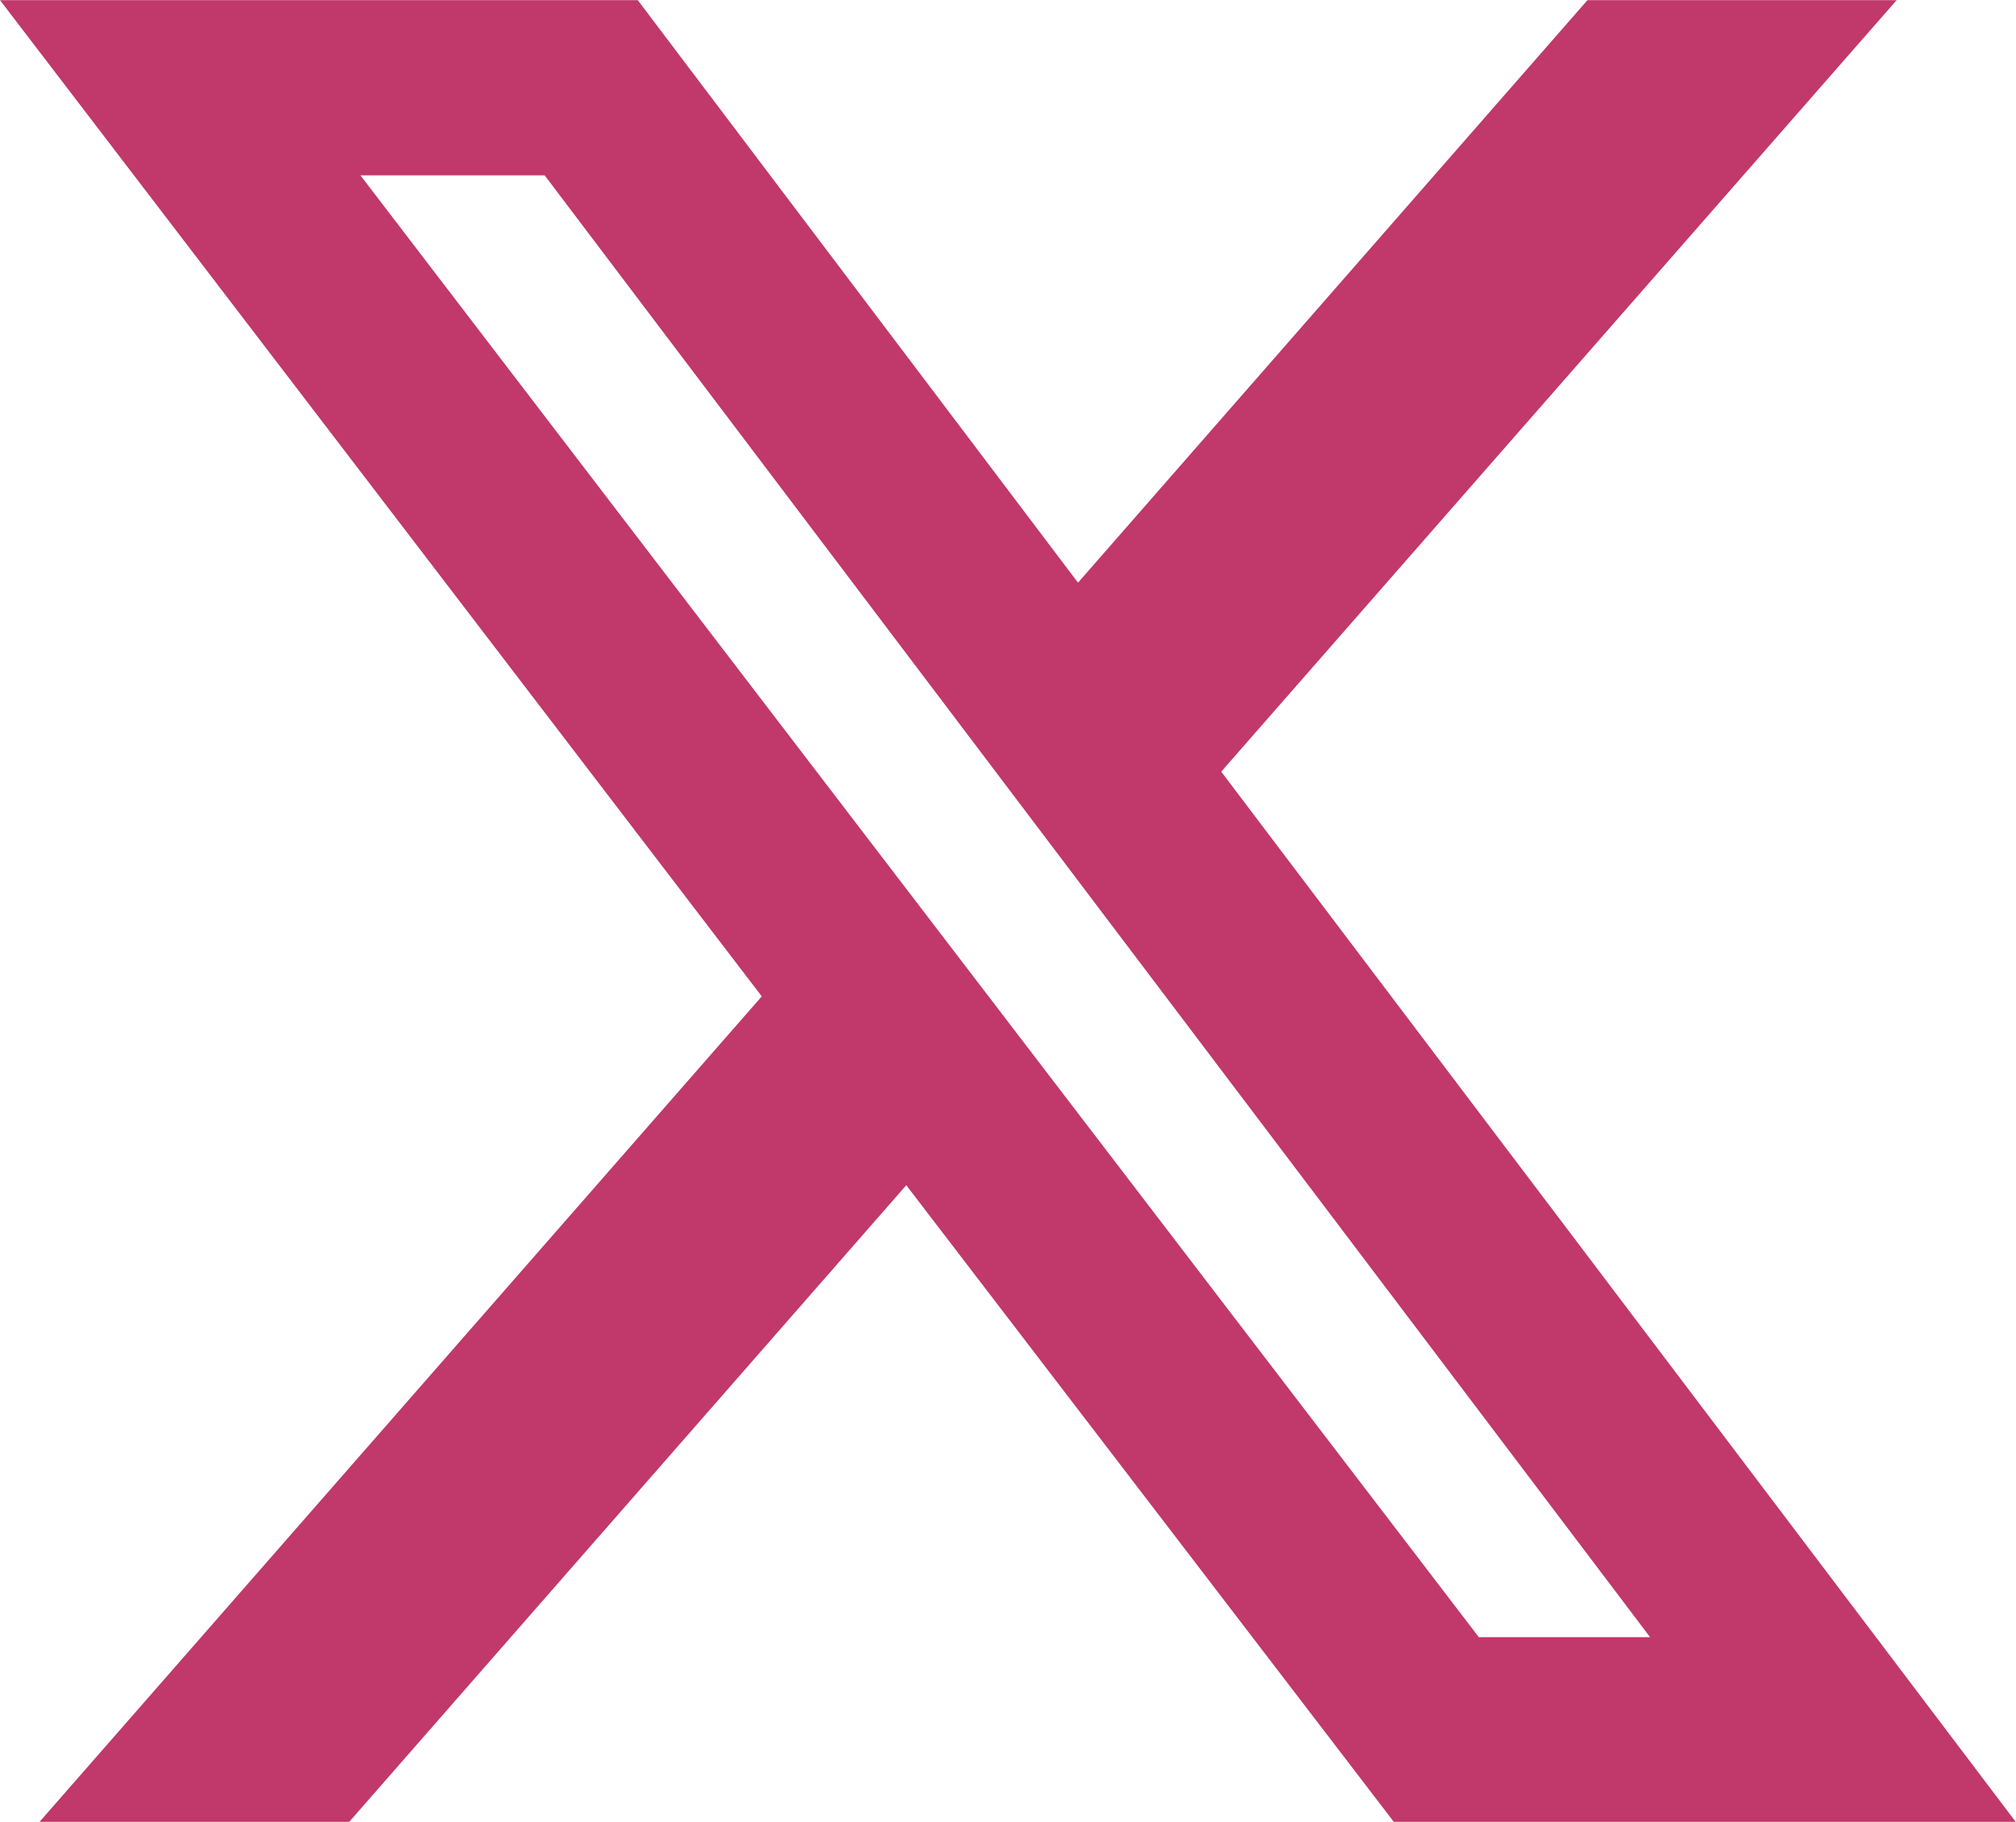
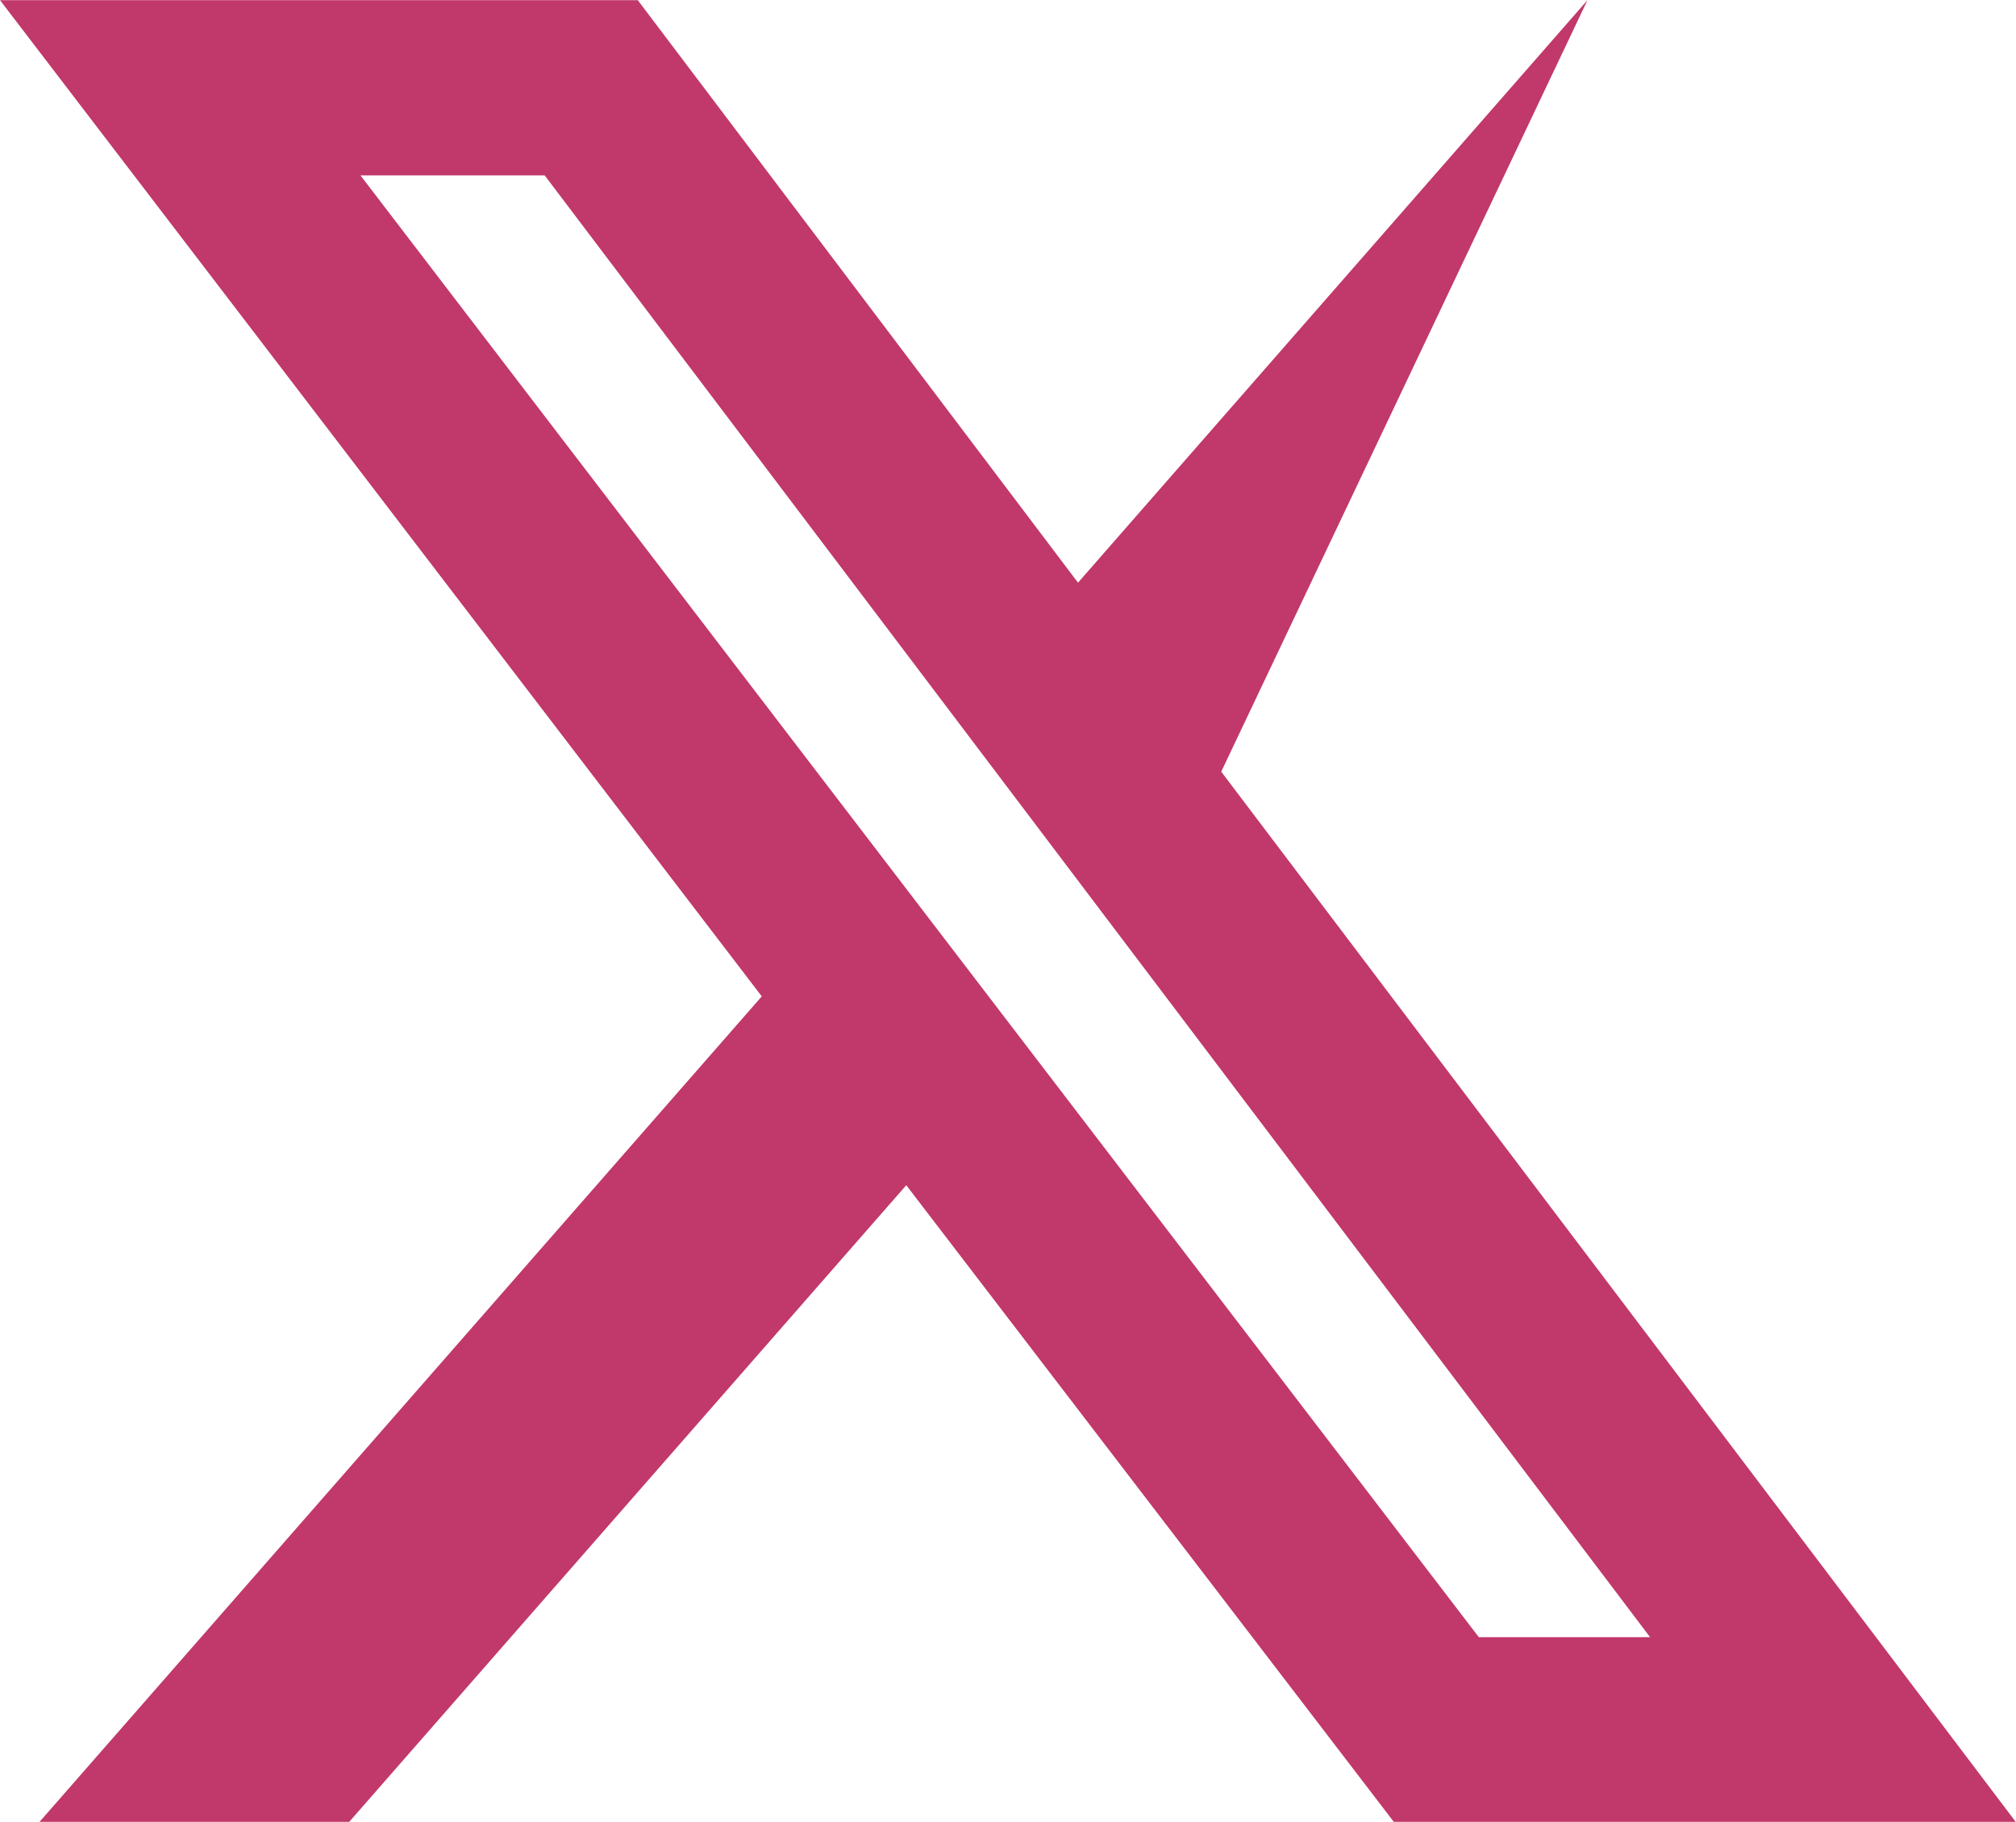
<svg xmlns="http://www.w3.org/2000/svg" width="12.584" height="11.375" viewBox="0 0 12.584 11.375">
-   <path id="Path_434972" data-name="Path 434972" d="M10.642-10.937h1.93L8.356-6.12,13.316.438H9.434L6.39-3.538,2.912.438H.979L5.488-4.717.733-10.937H4.714L7.462-7.3ZM9.964-.716h1.069l-6.9-9.127H2.983Z" transform="translate(-0.733 10.938)" fill="#c1386a" />
+   <path id="Path_434972" data-name="Path 434972" d="M10.642-10.937L8.356-6.12,13.316.438H9.434L6.39-3.538,2.912.438H.979L5.488-4.717.733-10.937H4.714L7.462-7.3ZM9.964-.716h1.069l-6.9-9.127H2.983Z" transform="translate(-0.733 10.938)" fill="#c1386a" />
</svg>